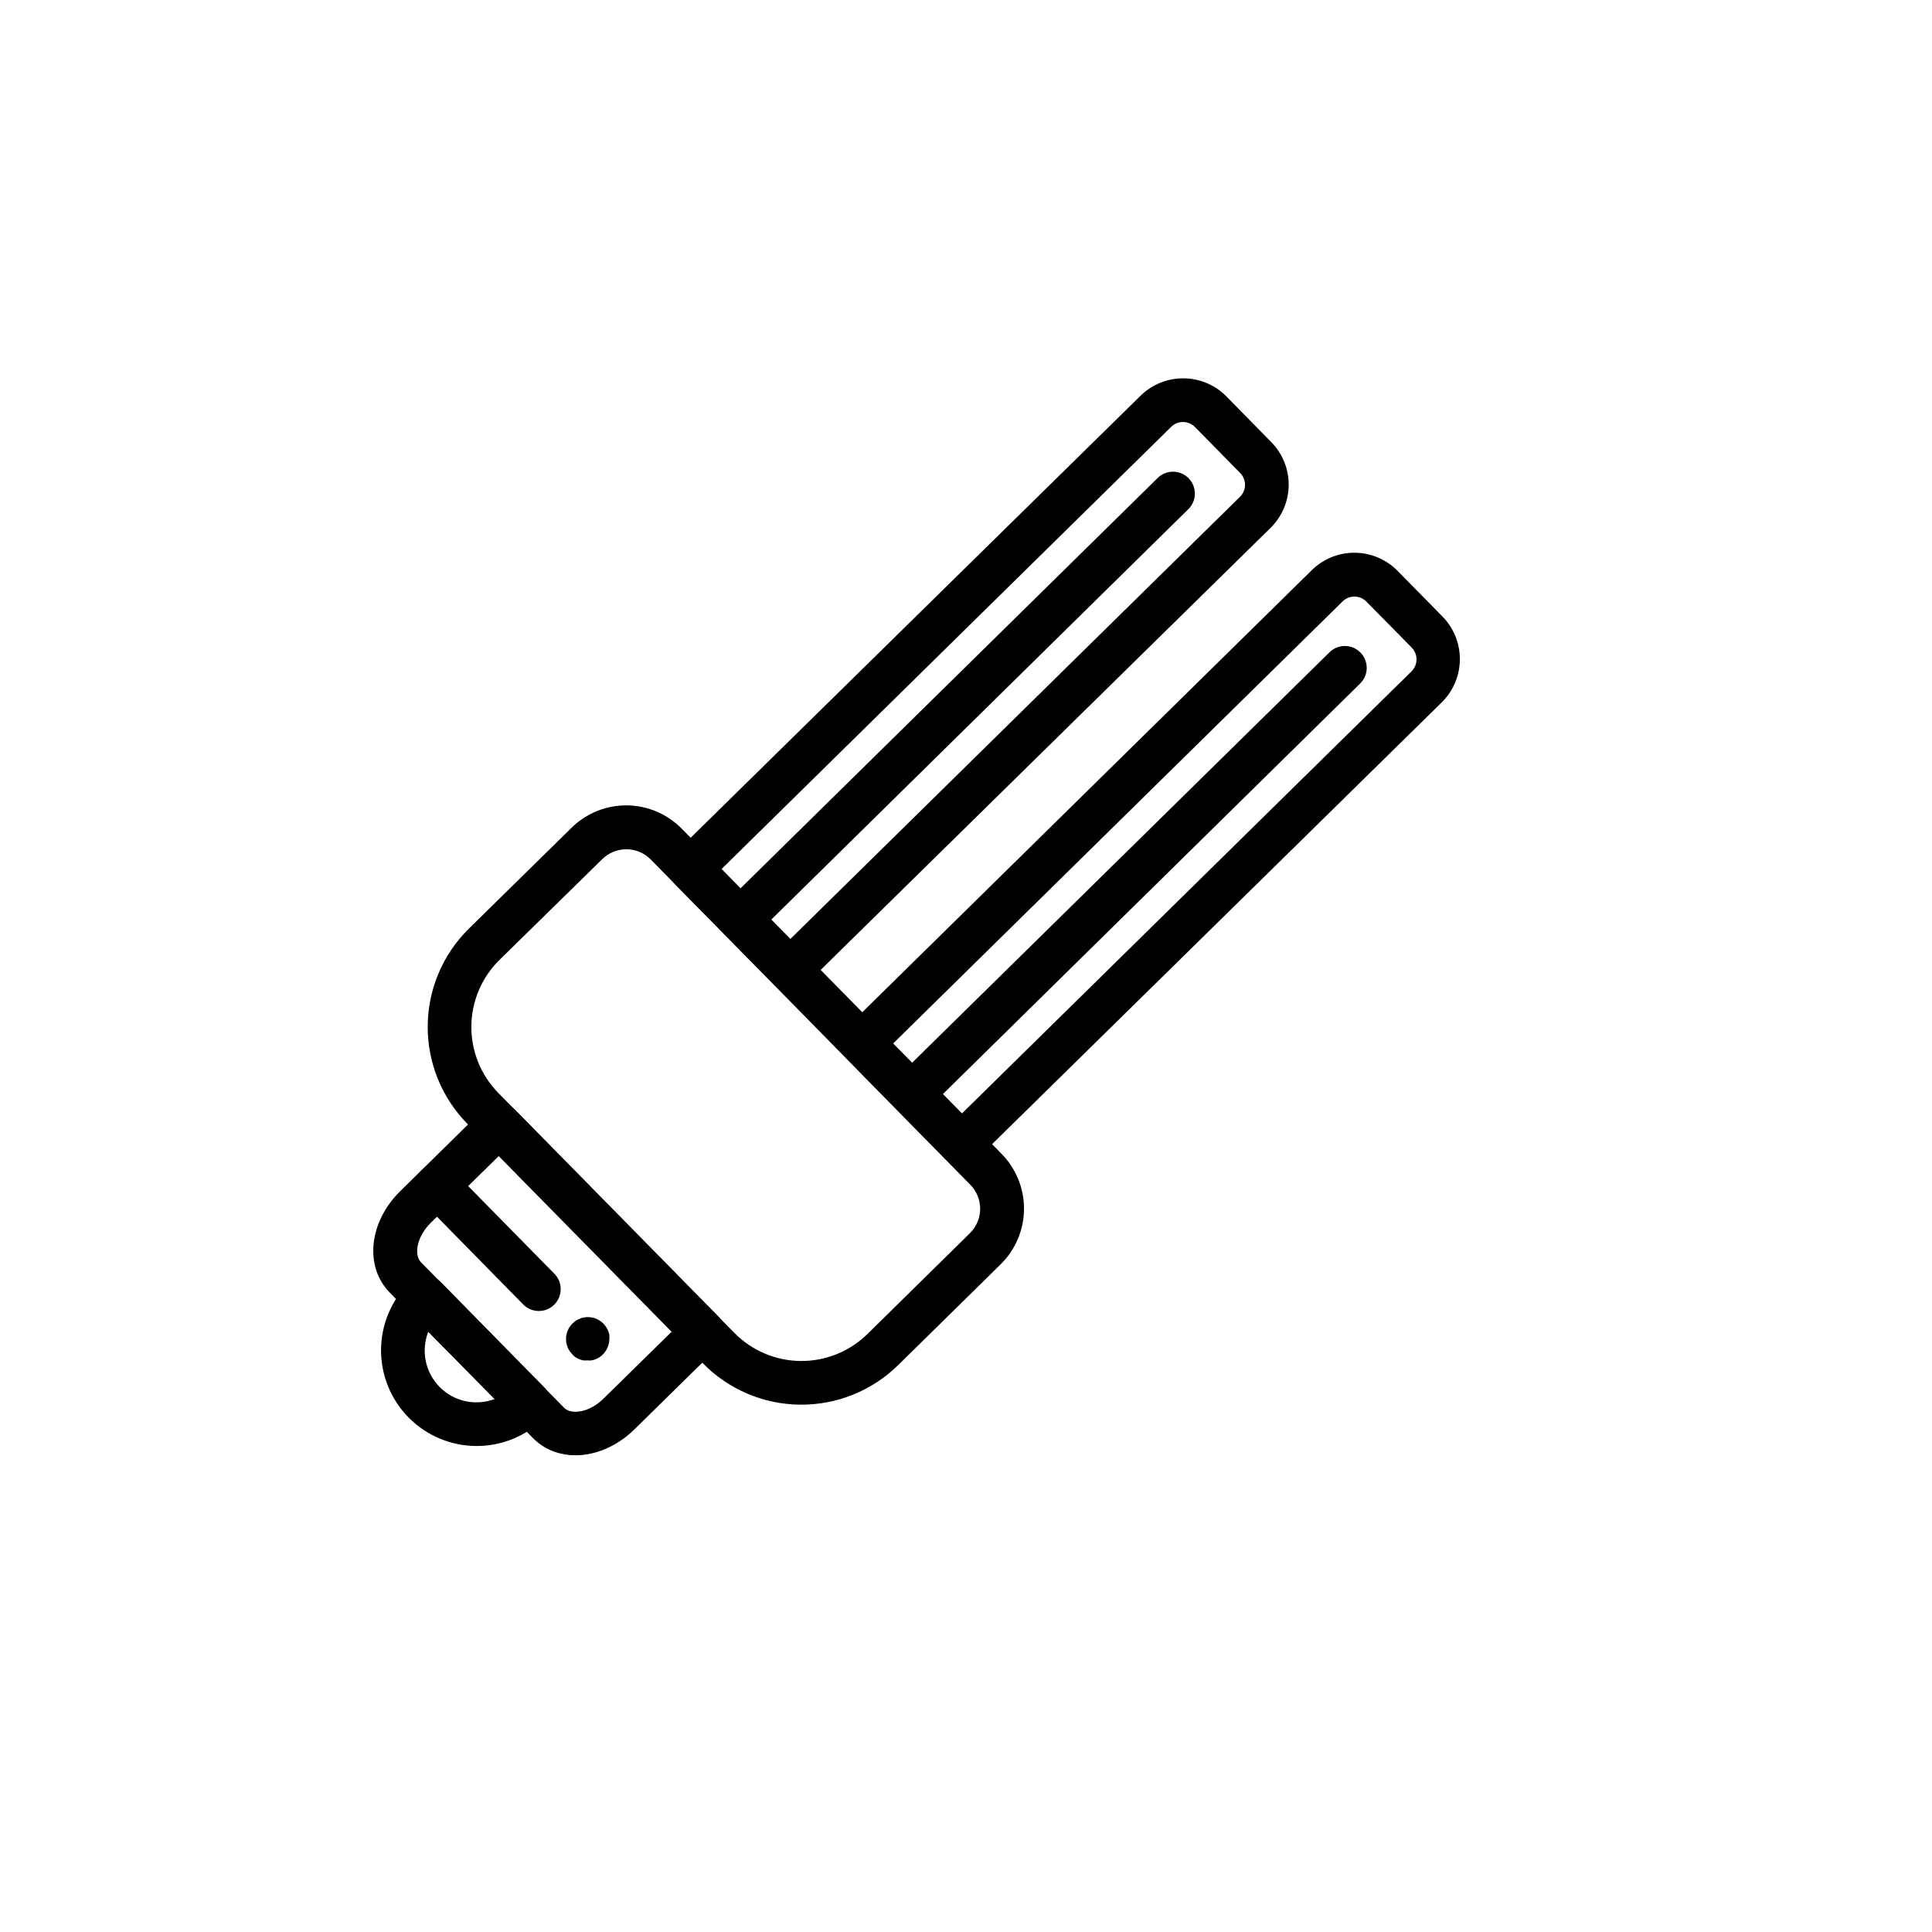
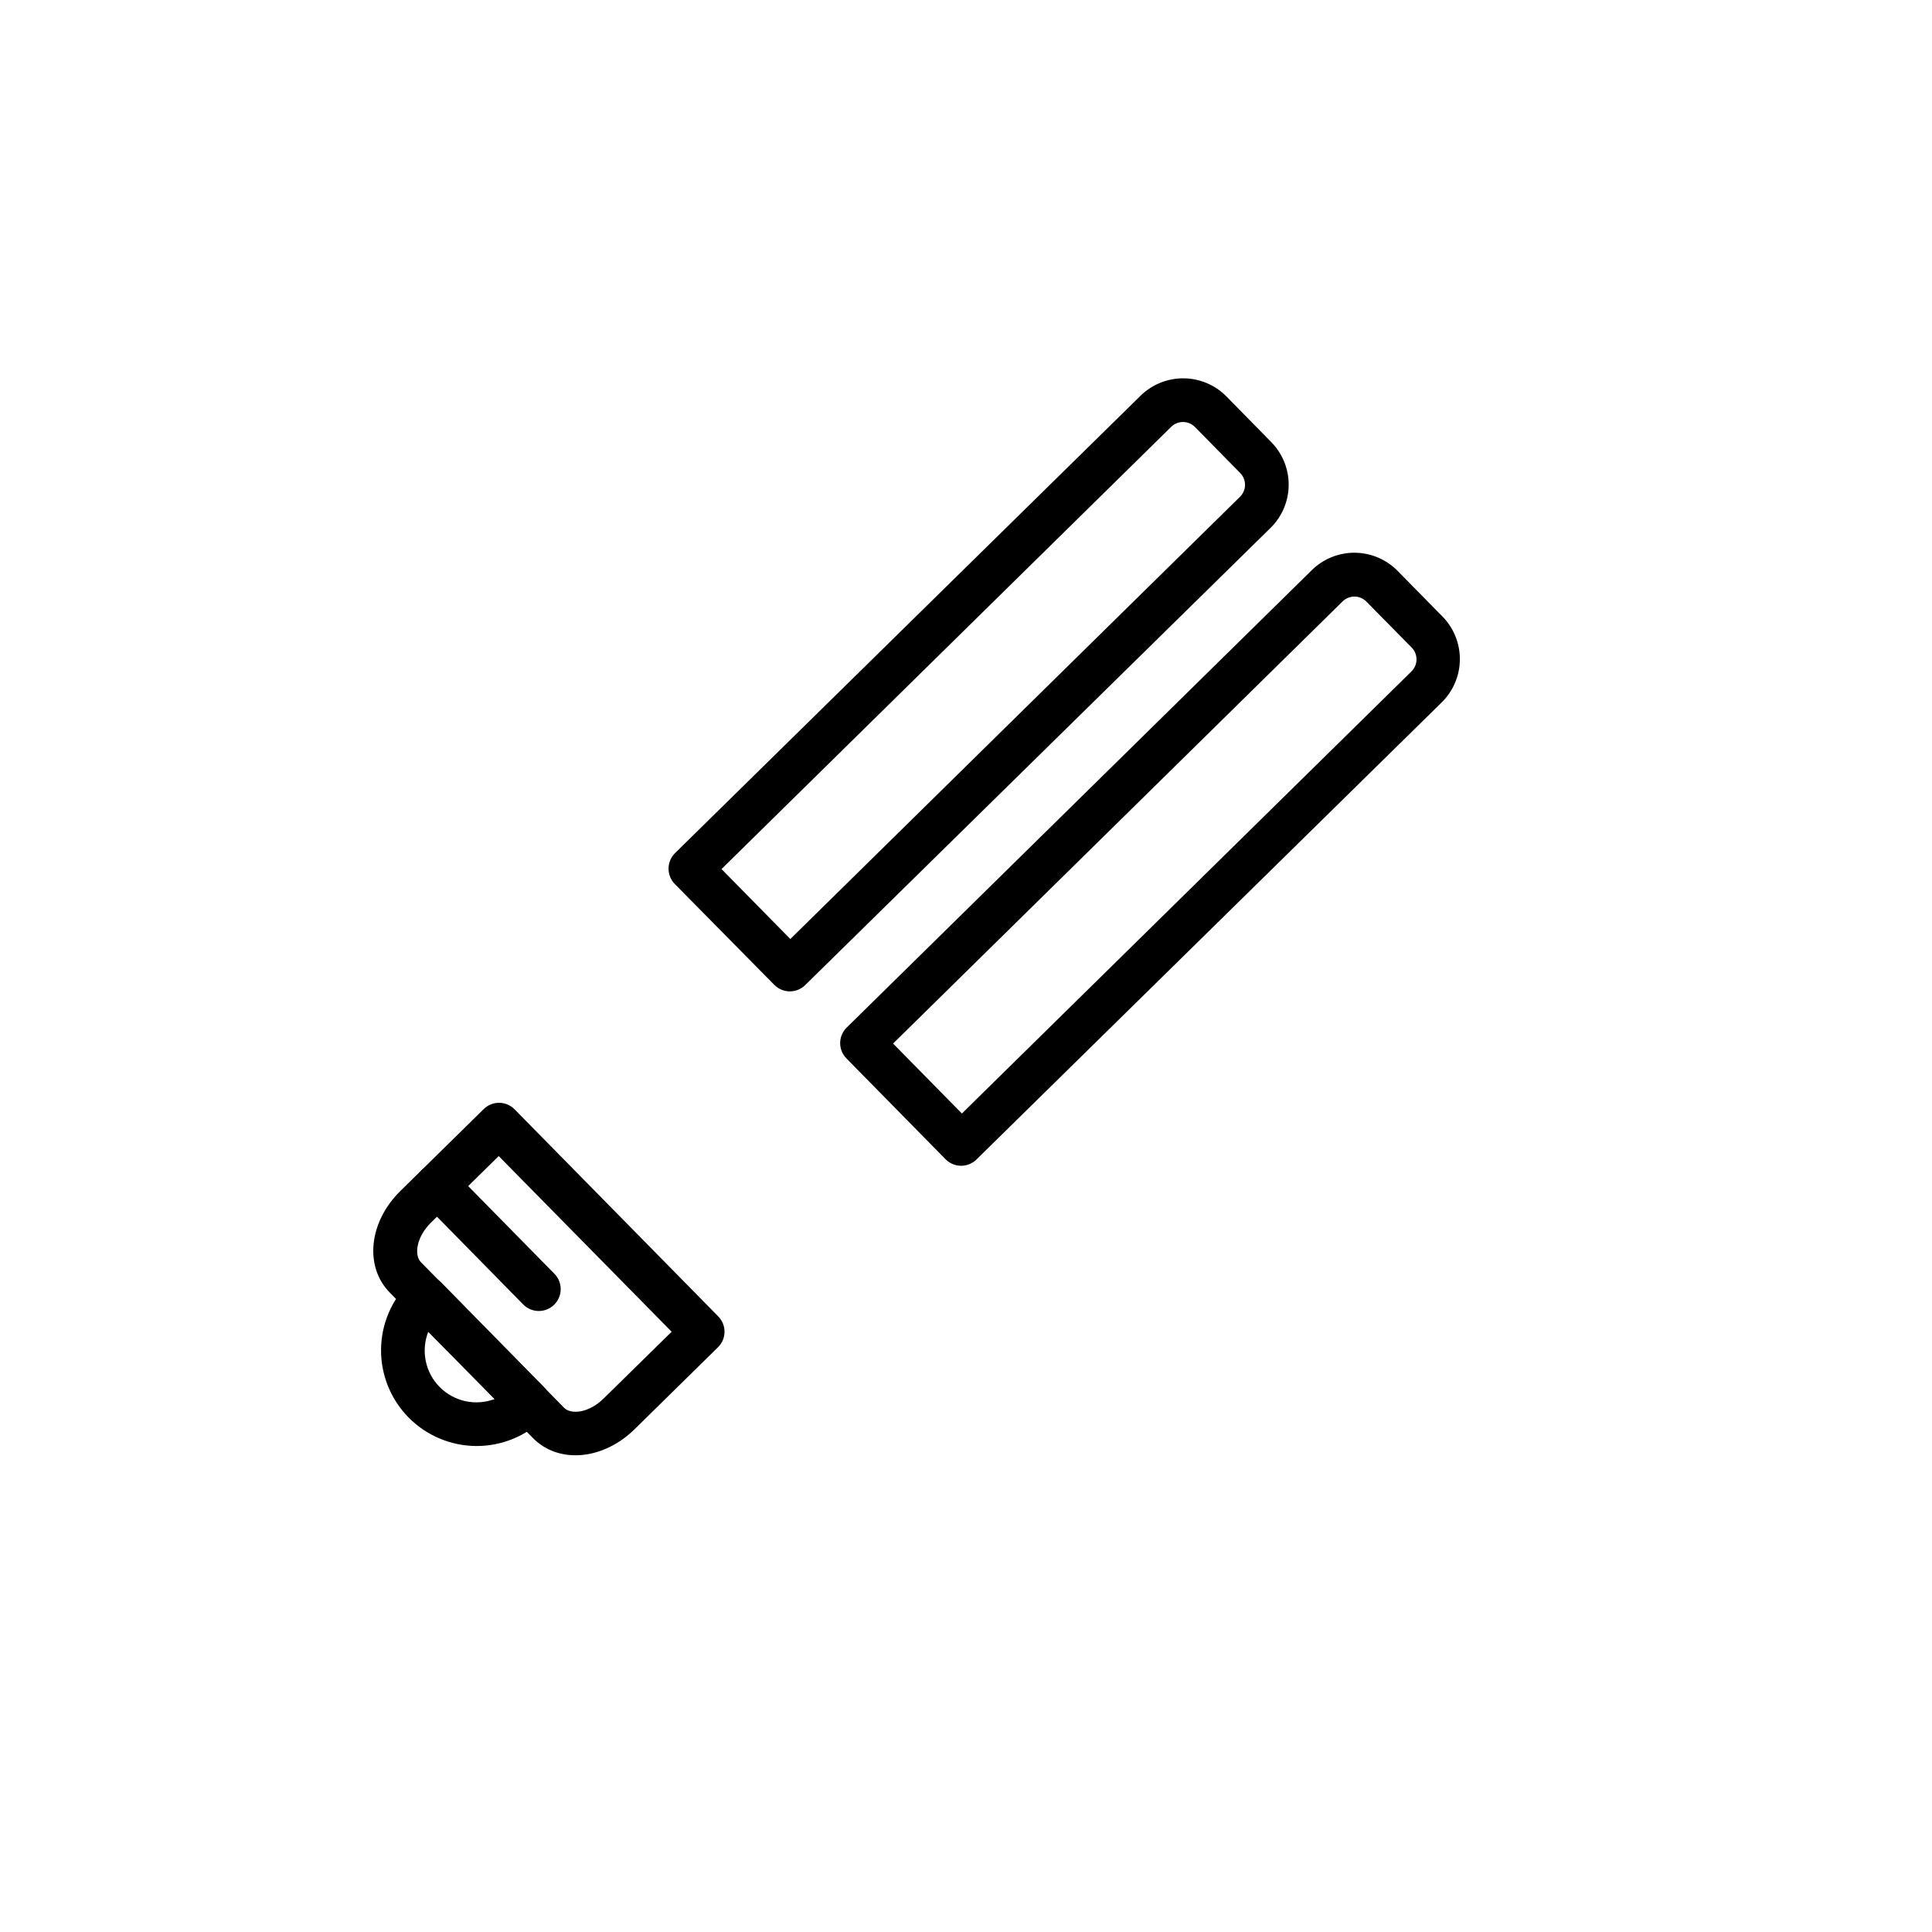
<svg xmlns="http://www.w3.org/2000/svg" fill="#000000" width="800px" height="800px" version="1.1" viewBox="144 144 512 512">
  <g>
-     <path d="m330.35 505.37-62.547-63.605c-6.777-6.914-10.539-16.23-10.457-25.91 0.078-9.68 3.992-18.934 10.883-25.73l27.23-26.754c3.902-3.844 9.168-5.981 14.645-5.938 5.477 0.043 10.711 2.258 14.551 6.164l84.793 86.203c3.832 3.91 5.961 9.18 5.922 14.656-0.043 5.477-2.254 10.715-6.148 14.562l-27.23 26.777c-6.914 6.777-16.23 10.539-25.91 10.457-9.68-0.078-18.934-3.992-25.73-10.883zm-13.957-133.66c-3.547-3.527-9.273-3.527-12.82 0l-27.207 26.676c-4.715 4.637-7.398 10.957-7.453 17.57-0.059 6.613 2.516 12.98 7.152 17.695l62.547 63.582c4.641 4.711 10.961 7.387 17.57 7.445 6.613 0.055 12.977-2.512 17.695-7.144l27.207-26.777c1.707-1.699 2.668-4.012 2.668-6.422 0-2.41-0.961-4.723-2.668-6.426z" />
    <path d="m285.23 525.09-37.938-38.543c-6.777-6.902-5.543-18.691 2.769-26.879l22.094-21.715v0.004c1.082-1.09 2.559-1.703 4.094-1.703 1.539 0 3.012 0.613 4.094 1.703l53.957 54.863c1.09 1.086 1.703 2.559 1.703 4.094 0 1.539-0.613 3.012-1.703 4.094l-22.094 21.715c-8.387 8.262-20.199 9.27-26.977 2.367zm-9.066-74.715-17.961 17.633c-3.879 3.828-4.508 8.613-2.644 10.504l37.938 38.566c1.863 1.891 6.648 1.359 10.531-2.519l17.961-17.633z" />
    <path d="m349.24 405.04-26.371-26.727c-2.262-2.269-2.262-5.941 0-8.211l123.43-121.27h-0.004c3.043-2.961 7.129-4.606 11.375-4.57 4.242 0.031 8.305 1.738 11.297 4.746l11.965 12.191c2.973 3.039 4.617 7.129 4.582 11.379-0.039 4.246-1.758 8.309-4.781 11.293l-123.43 121.27c-2.273 2.148-5.84 2.106-8.062-0.102zm-14.031-30.73 18.238 18.539 119.18-117.21c0.844-0.836 1.316-1.973 1.316-3.16s-0.473-2.324-1.316-3.164l-11.965-12.168v0.004c-0.836-0.844-1.973-1.316-3.16-1.316s-2.324 0.473-3.16 1.316z" />
    <path d="m394.73 451.36-26.375-26.828c-1.09-1.086-1.703-2.559-1.703-4.094 0-1.539 0.613-3.012 1.703-4.094l123.31-121.27c3.035-2.977 7.121-4.625 11.371-4.594 4.25 0.035 8.312 1.75 11.301 4.769l11.965 12.168v-0.004c2.965 3.039 4.613 7.129 4.578 11.375-0.031 4.246-1.742 8.305-4.754 11.297l-123.43 121.27v0.004c-2.234 2.109-5.727 2.109-7.961 0zm-14.055-30.809 18.238 18.539 119.17-117.19c1.742-1.746 1.742-4.57 0-6.32l-11.992-12.168h0.004c-0.836-0.84-1.977-1.312-3.164-1.312-1.184 0-2.324 0.473-3.16 1.312z" />
-     <path d="m336.07 391.71c-2.258-2.262-2.258-5.926 0-8.188l114.72-112.85h-0.004c2.281-2.25 5.953-2.219 8.199 0.062 2.25 2.281 2.219 5.953-0.062 8.199l-114.66 112.83c-2.277 2.242-5.941 2.223-8.188-0.051z" />
-     <path d="m381.54 437.93c-2.258-2.262-2.258-5.922 0-8.184l114.79-112.88c2.281-2.246 5.953-2.219 8.199 0.062s2.219 5.953-0.062 8.199l-114.72 112.88c-2.293 2.238-5.961 2.207-8.211-0.078z" />
    <path d="m282.66 489.7-26.953-27.434c-2.238-2.281-2.207-5.945 0.074-8.188 2.285-2.238 5.949-2.207 8.188 0.074l26.953 27.41c2.25 2.281 2.219 5.953-0.062 8.199s-5.953 2.219-8.199-0.062z" />
-     <path d="m295.66 502.9c-1.363-1.375-1.941-3.348-1.539-5.242 0.07-0.363 0.18-0.719 0.328-1.055 0.156-0.352 0.34-0.691 0.555-1.008s0.461-0.613 0.73-0.883c1.234-1.219 2.949-1.82 4.676-1.633 1.723 0.184 3.273 1.137 4.219 2.59 0.199 0.312 0.375 0.641 0.527 0.984 0.129 0.352 0.238 0.715 0.328 1.082 0.023 0.375 0.023 0.754 0 1.133-0.02 1.535-0.645 3.004-1.738 4.082-0.266 0.277-0.559 0.52-0.883 0.73-0.316 0.211-0.652 0.387-1.008 0.527-0.348 0.141-0.711 0.242-1.082 0.305-0.375 0.047-0.758 0.047-1.133 0-0.379 0.035-0.758 0.035-1.133 0-0.375-0.086-0.734-0.203-1.086-0.355-0.34-0.148-0.668-0.328-0.98-0.527-0.289-0.215-0.551-0.461-0.781-0.73z" />
    <path d="m252.23 519.6c-4.699-4.789-7.305-11.25-7.25-17.961 0.059-6.707 2.773-13.121 7.555-17.832 2.309-2.262 6-2.262 8.312 0l27.355 27.836c1.09 1.082 1.703 2.555 1.703 4.09 0 1.539-0.613 3.012-1.703 4.094-4.789 4.766-11.281 7.422-18.031 7.379-6.754-0.043-13.215-2.781-17.941-7.606zm5.266-22.672c-1.98 5.051-0.797 10.793 3.019 14.645 3.816 3.856 9.547 5.098 14.613 3.168z" />
  </g>
</svg>